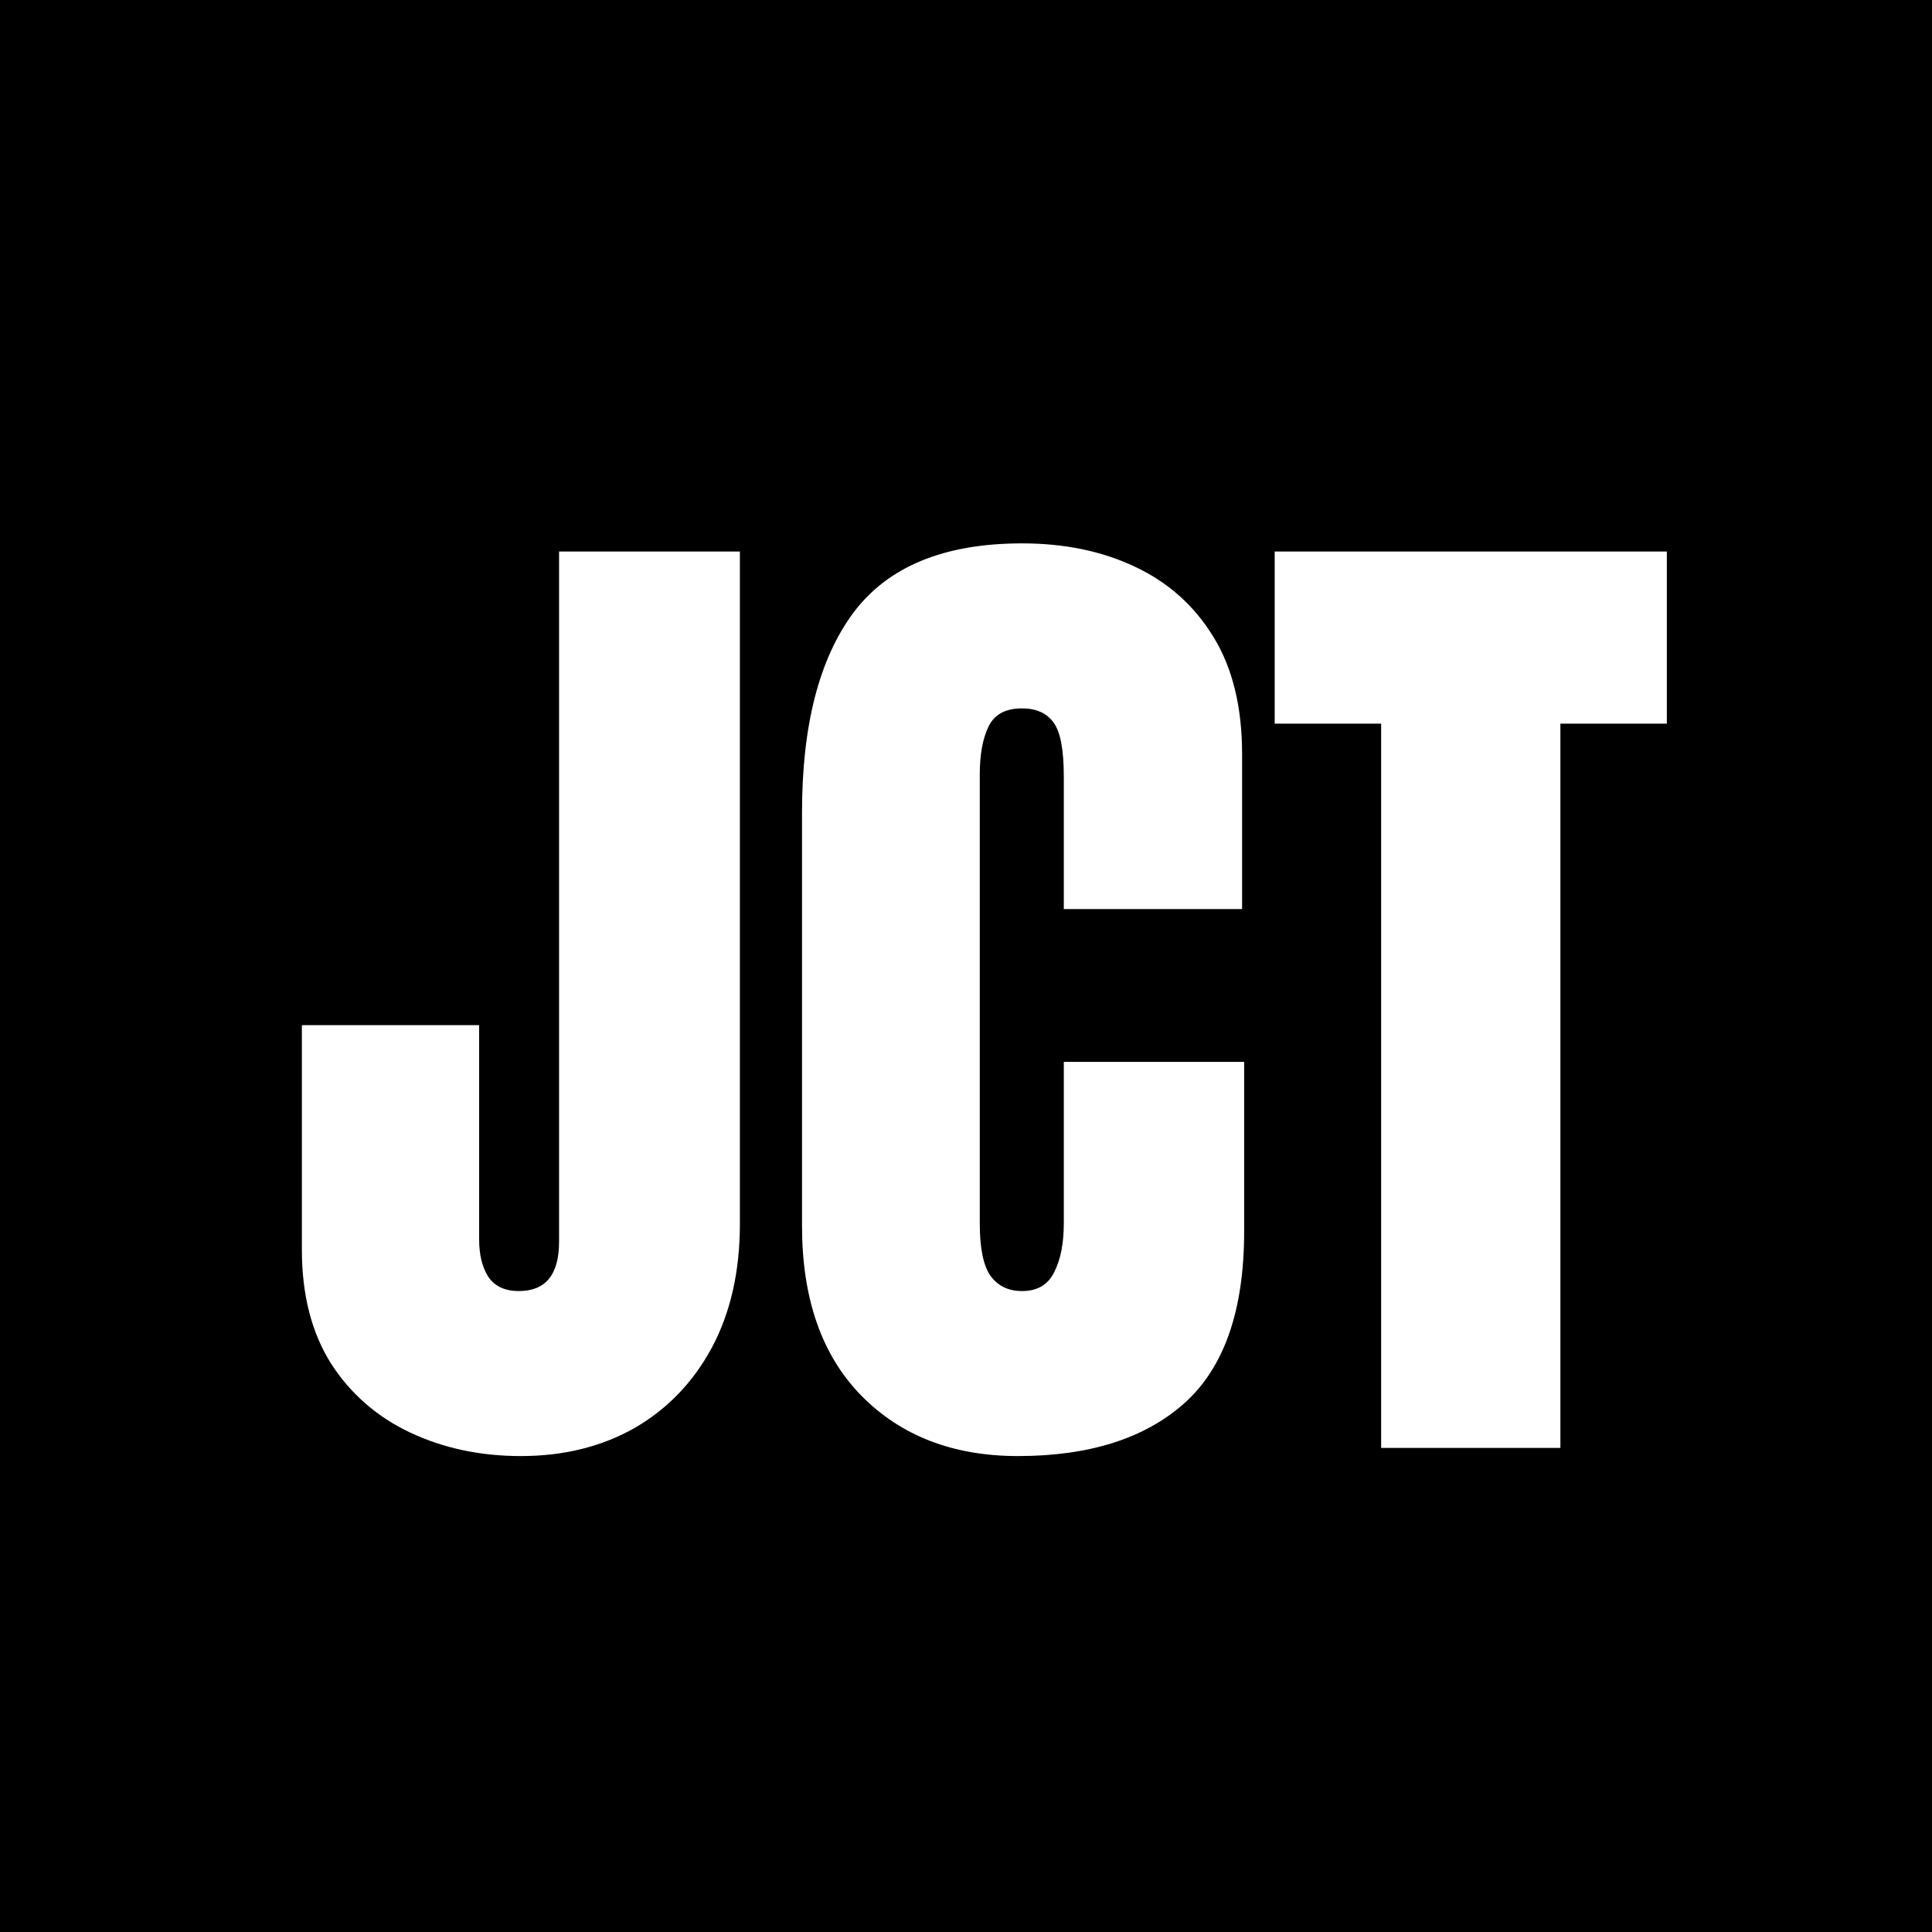
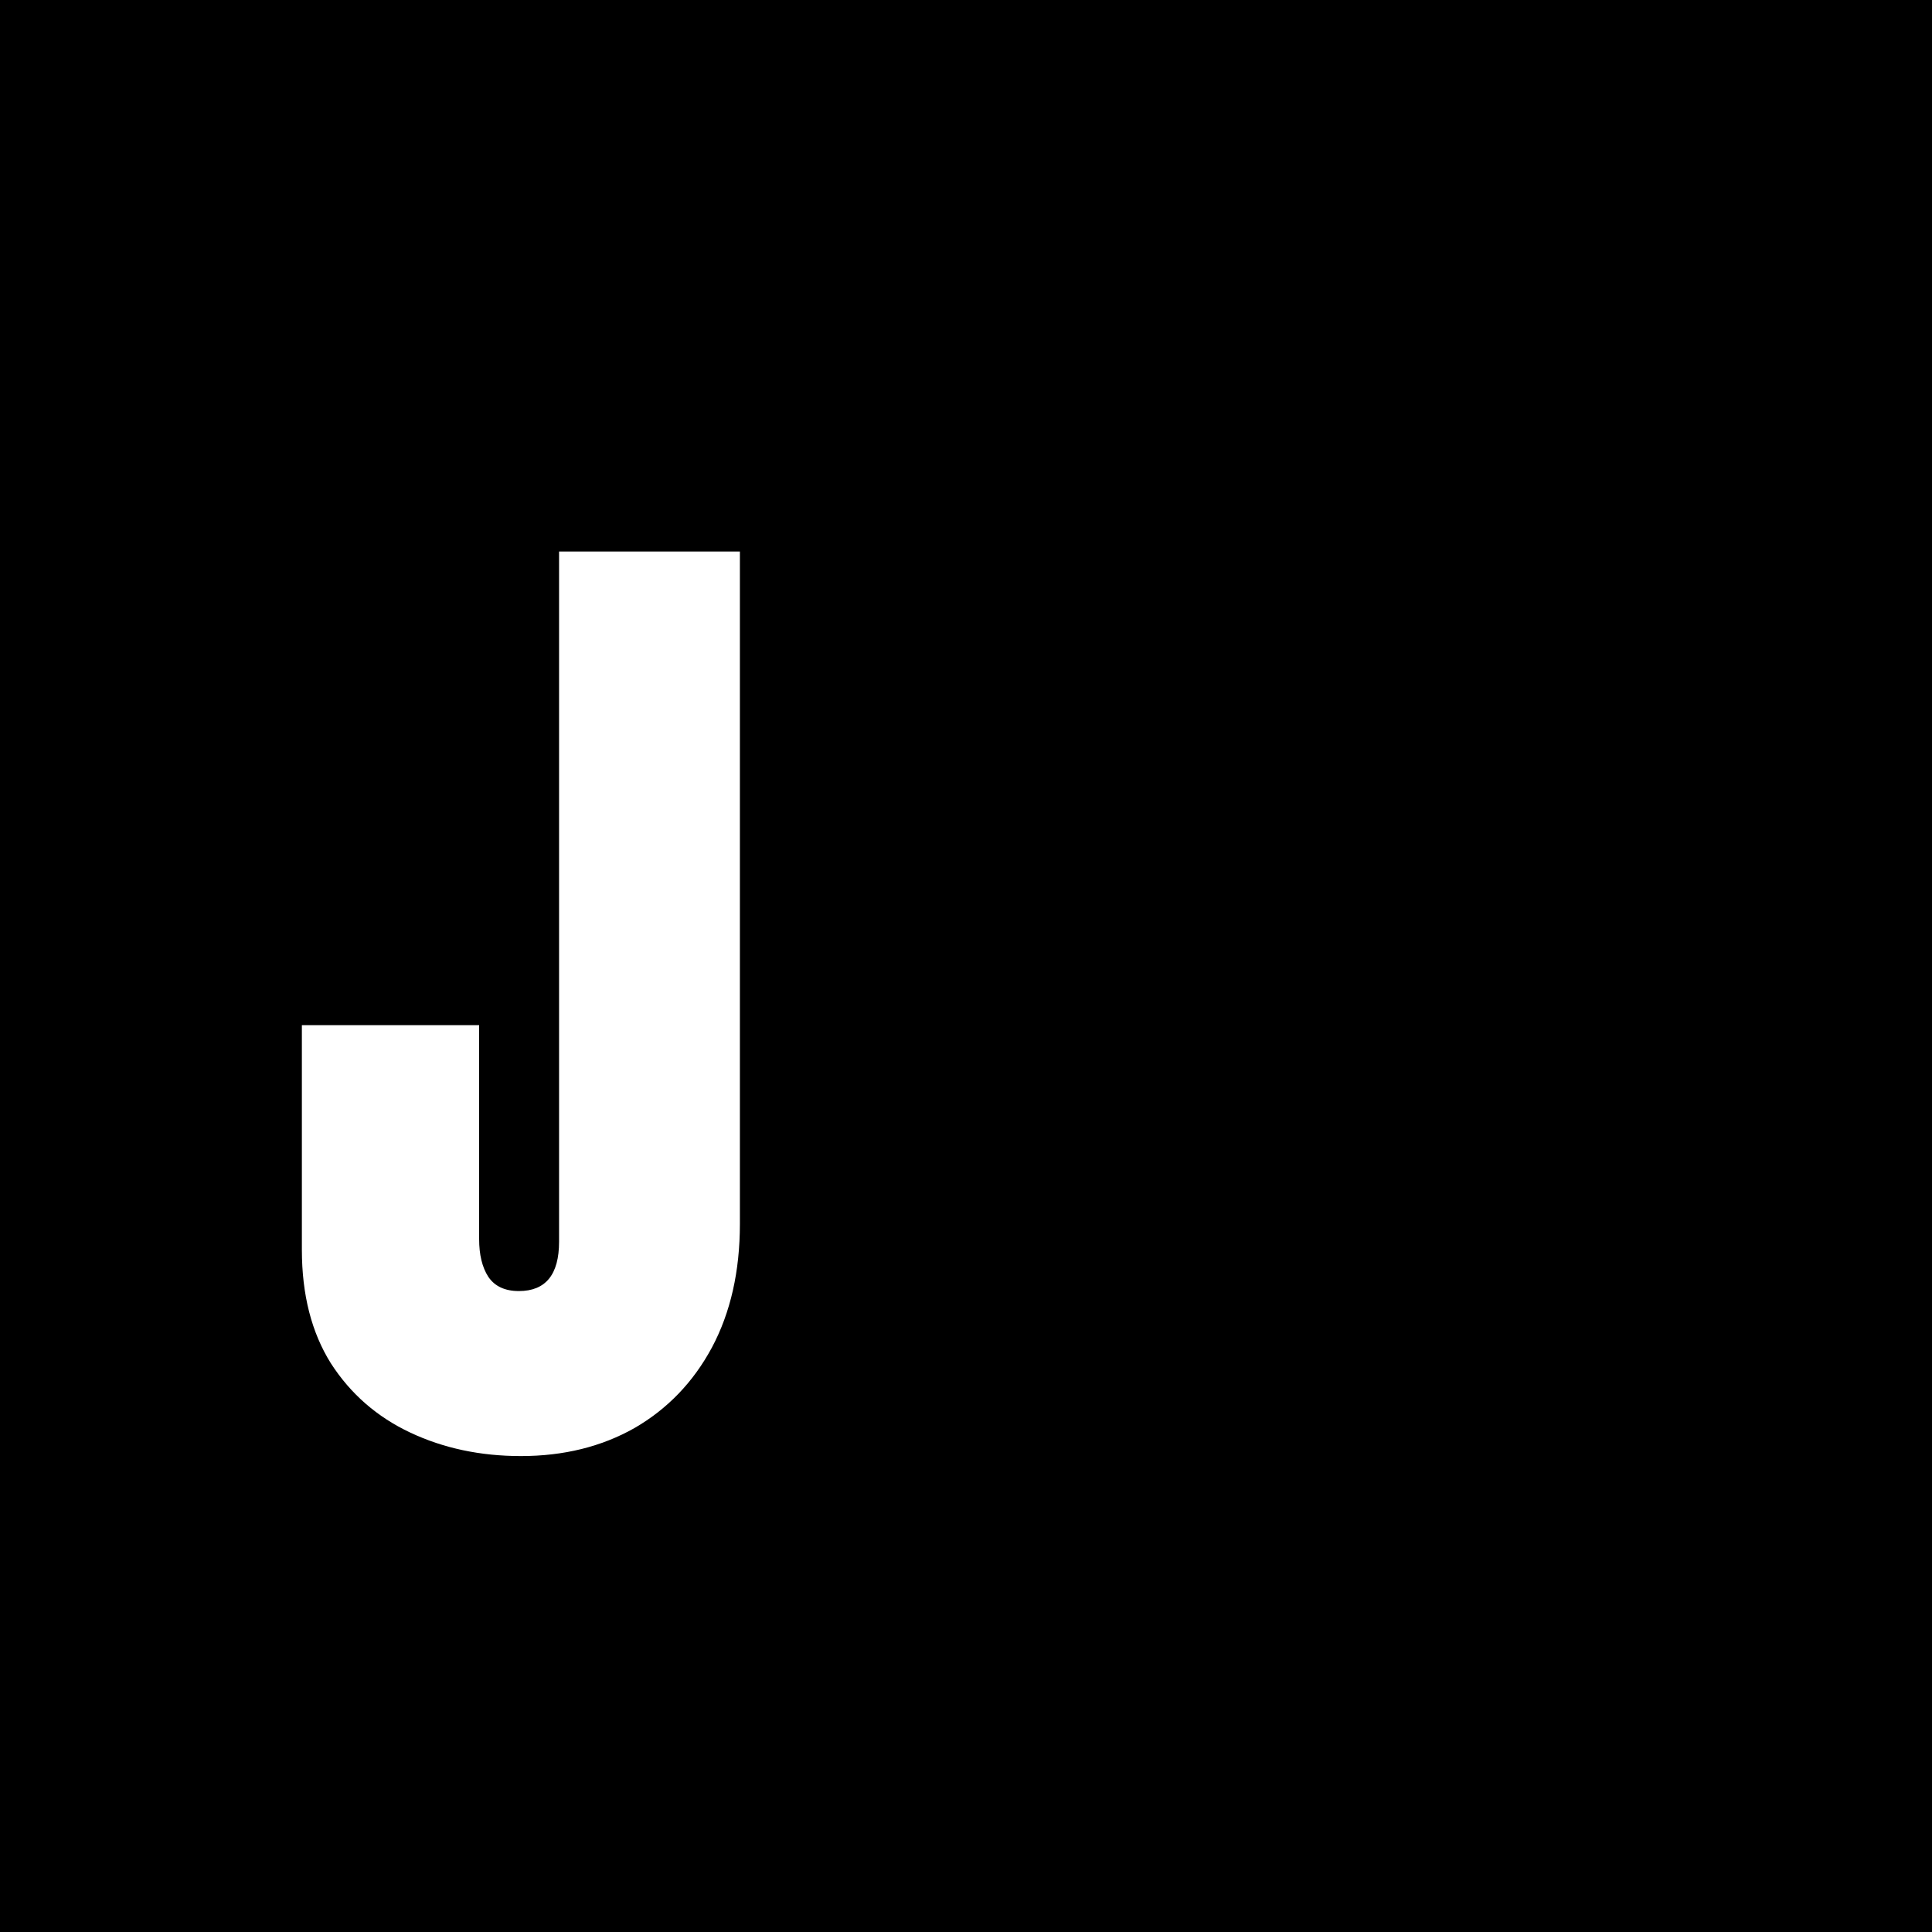
<svg xmlns="http://www.w3.org/2000/svg" width="32" height="32" viewBox="0 0 32 32" fill="none">
  <rect width="32" height="32" fill="black" />
-   <path d="M22.876 23.982V11.986H21.113V9.135H27.608V11.986H25.845V23.982H22.876Z" fill="white" />
-   <path d="M16.861 24.117C15.787 24.117 14.921 23.783 14.263 23.113C13.61 22.444 13.284 21.508 13.284 20.304V13.454C13.284 12.014 13.568 10.912 14.136 10.147C14.71 9.382 15.64 9 16.928 9C17.631 9 18.256 9.129 18.801 9.388C19.352 9.647 19.785 10.035 20.1 10.552C20.415 11.064 20.573 11.711 20.573 12.492V15.057H17.62V12.864C17.62 12.419 17.564 12.121 17.451 11.969C17.339 11.812 17.165 11.733 16.928 11.733C16.653 11.733 16.467 11.835 16.372 12.037C16.276 12.234 16.228 12.498 16.228 12.83V20.262C16.228 20.672 16.287 20.962 16.405 21.131C16.529 21.3 16.703 21.384 16.928 21.384C17.181 21.384 17.359 21.28 17.46 21.072C17.567 20.864 17.62 20.594 17.62 20.262V17.588H20.607V20.397C20.607 21.702 20.277 22.649 19.619 23.24C18.962 23.825 18.042 24.117 16.861 24.117Z" fill="white" />
  <path d="M8.627 24.117C7.958 24.117 7.348 23.988 6.797 23.729C6.246 23.47 5.807 23.088 5.481 22.582C5.16 22.07 5 21.443 5 20.701V16.98H7.936V20.523C7.936 20.782 7.986 20.99 8.088 21.148C8.194 21.305 8.363 21.384 8.594 21.384C9.038 21.384 9.26 21.111 9.26 20.566V9.135H12.255V20.27C12.255 21.058 12.1 21.741 11.791 22.32C11.482 22.894 11.054 23.338 10.509 23.653C9.963 23.962 9.336 24.117 8.627 24.117Z" fill="white" />
</svg>